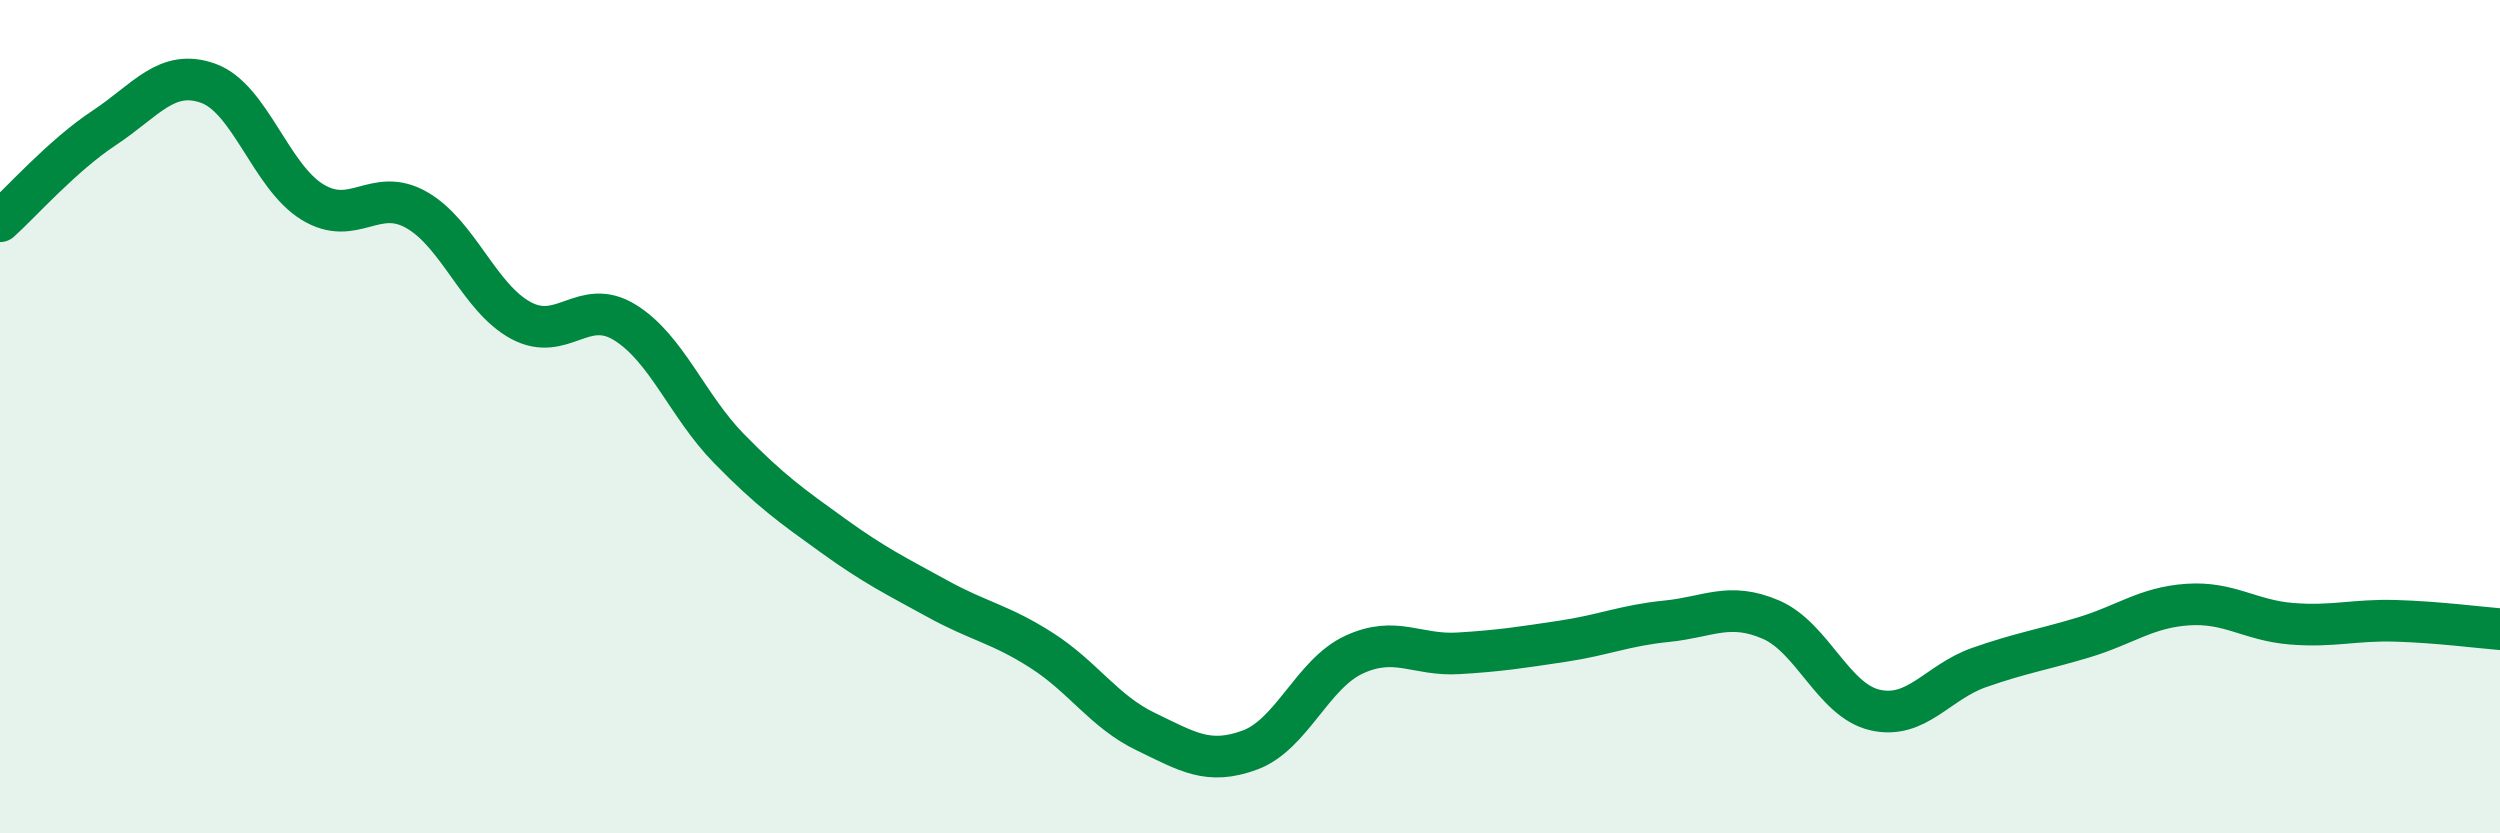
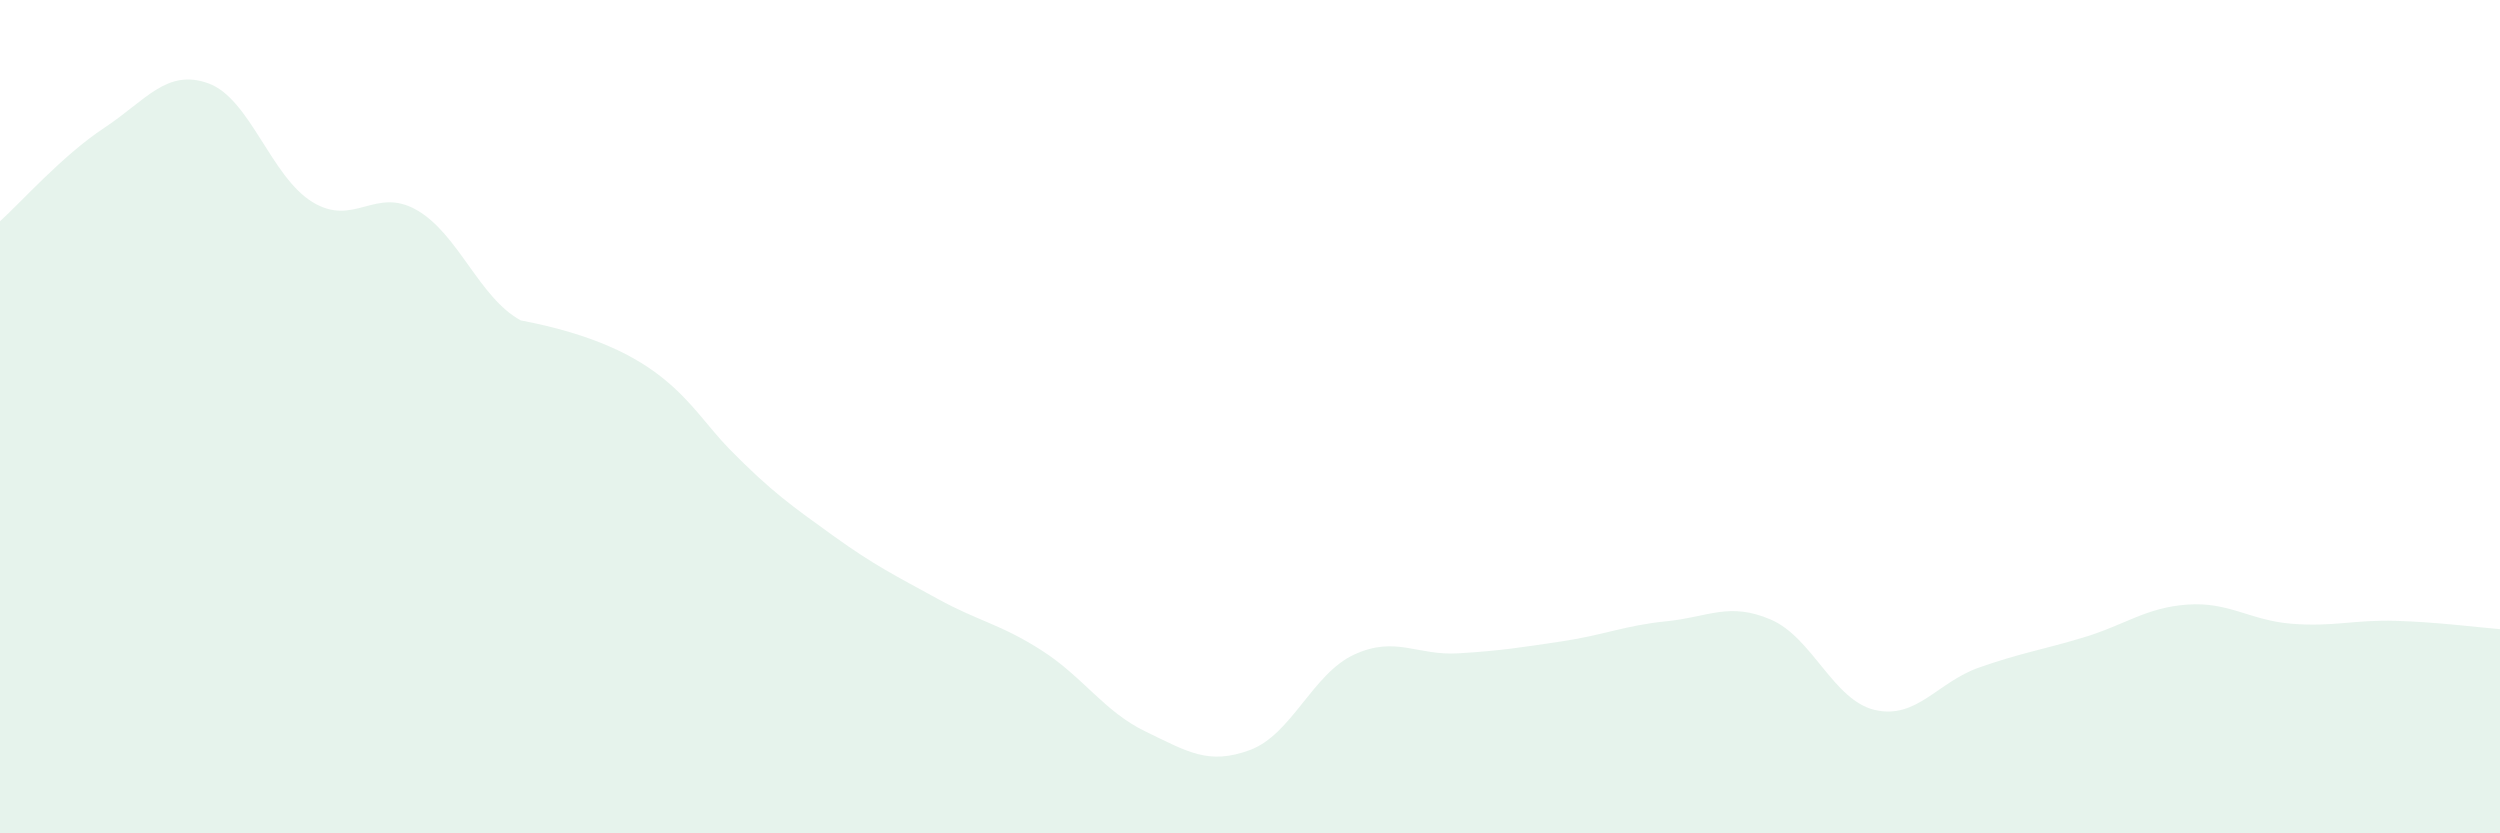
<svg xmlns="http://www.w3.org/2000/svg" width="60" height="20" viewBox="0 0 60 20">
-   <path d="M 0,5.31 C 0.5,4.86 1.5,3.73 2.5,3.07 C 3.5,2.41 4,1.64 5,2 C 6,2.36 6.5,4.24 7.5,4.85 C 8.5,5.46 9,4.47 10,5.04 C 11,5.61 11.5,7.15 12.5,7.69 C 13.5,8.23 14,7.12 15,7.74 C 16,8.36 16.5,9.75 17.5,10.77 C 18.5,11.79 19,12.14 20,12.86 C 21,13.58 21.5,13.82 22.5,14.37 C 23.5,14.92 24,14.97 25,15.61 C 26,16.25 26.5,17.08 27.5,17.56 C 28.5,18.04 29,18.37 30,18 C 31,17.63 31.5,16.17 32.5,15.71 C 33.5,15.25 34,15.74 35,15.68 C 36,15.62 36.5,15.54 37.5,15.39 C 38.5,15.24 39,15.01 40,14.91 C 41,14.81 41.5,14.44 42.5,14.87 C 43.5,15.3 44,16.81 45,17.04 C 46,17.27 46.5,16.37 47.5,16.02 C 48.5,15.67 49,15.6 50,15.3 C 51,15 51.5,14.58 52.5,14.51 C 53.5,14.44 54,14.89 55,14.97 C 56,15.05 56.5,14.87 57.5,14.9 C 58.5,14.93 59.5,15.06 60,15.1L60 20L0 20Z" fill="#008740" opacity="0.1" stroke-linecap="round" stroke-linejoin="round" />
-   <path d="M 0,5.31 C 0.5,4.86 1.5,3.73 2.5,3.07 C 3.5,2.41 4,1.64 5,2 C 6,2.36 6.5,4.24 7.5,4.85 C 8.5,5.46 9,4.47 10,5.04 C 11,5.61 11.5,7.15 12.5,7.69 C 13.5,8.23 14,7.12 15,7.74 C 16,8.36 16.5,9.75 17.5,10.77 C 18.5,11.79 19,12.14 20,12.86 C 21,13.58 21.5,13.82 22.5,14.37 C 23.5,14.92 24,14.97 25,15.61 C 26,16.25 26.5,17.08 27.5,17.56 C 28.5,18.04 29,18.37 30,18 C 31,17.63 31.5,16.17 32.5,15.71 C 33.5,15.25 34,15.74 35,15.68 C 36,15.62 36.5,15.54 37.5,15.39 C 38.5,15.24 39,15.01 40,14.91 C 41,14.81 41.5,14.44 42.5,14.87 C 43.5,15.3 44,16.81 45,17.04 C 46,17.27 46.5,16.37 47.5,16.02 C 48.5,15.67 49,15.6 50,15.3 C 51,15 51.5,14.58 52.5,14.51 C 53.5,14.44 54,14.89 55,14.97 C 56,15.05 56.5,14.87 57.5,14.9 C 58.5,14.93 59.5,15.06 60,15.1" stroke="#008740" stroke-width="1" fill="none" stroke-linecap="round" stroke-linejoin="round" />
+   <path d="M 0,5.31 C 0.5,4.86 1.5,3.73 2.5,3.07 C 3.5,2.41 4,1.64 5,2 C 6,2.36 6.5,4.24 7.5,4.85 C 8.5,5.46 9,4.47 10,5.04 C 11,5.61 11.5,7.15 12.5,7.69 C 16,8.36 16.5,9.75 17.5,10.77 C 18.5,11.79 19,12.14 20,12.86 C 21,13.58 21.5,13.82 22.5,14.37 C 23.5,14.92 24,14.97 25,15.61 C 26,16.25 26.5,17.08 27.5,17.56 C 28.5,18.04 29,18.37 30,18 C 31,17.63 31.5,16.17 32.5,15.71 C 33.5,15.25 34,15.74 35,15.68 C 36,15.62 36.5,15.54 37.5,15.39 C 38.5,15.24 39,15.01 40,14.91 C 41,14.81 41.5,14.44 42.5,14.87 C 43.5,15.3 44,16.81 45,17.04 C 46,17.27 46.5,16.37 47.5,16.02 C 48.5,15.67 49,15.6 50,15.3 C 51,15 51.5,14.58 52.5,14.51 C 53.5,14.44 54,14.89 55,14.97 C 56,15.05 56.5,14.87 57.5,14.9 C 58.5,14.93 59.5,15.06 60,15.1L60 20L0 20Z" fill="#008740" opacity="0.1" stroke-linecap="round" stroke-linejoin="round" />
</svg>